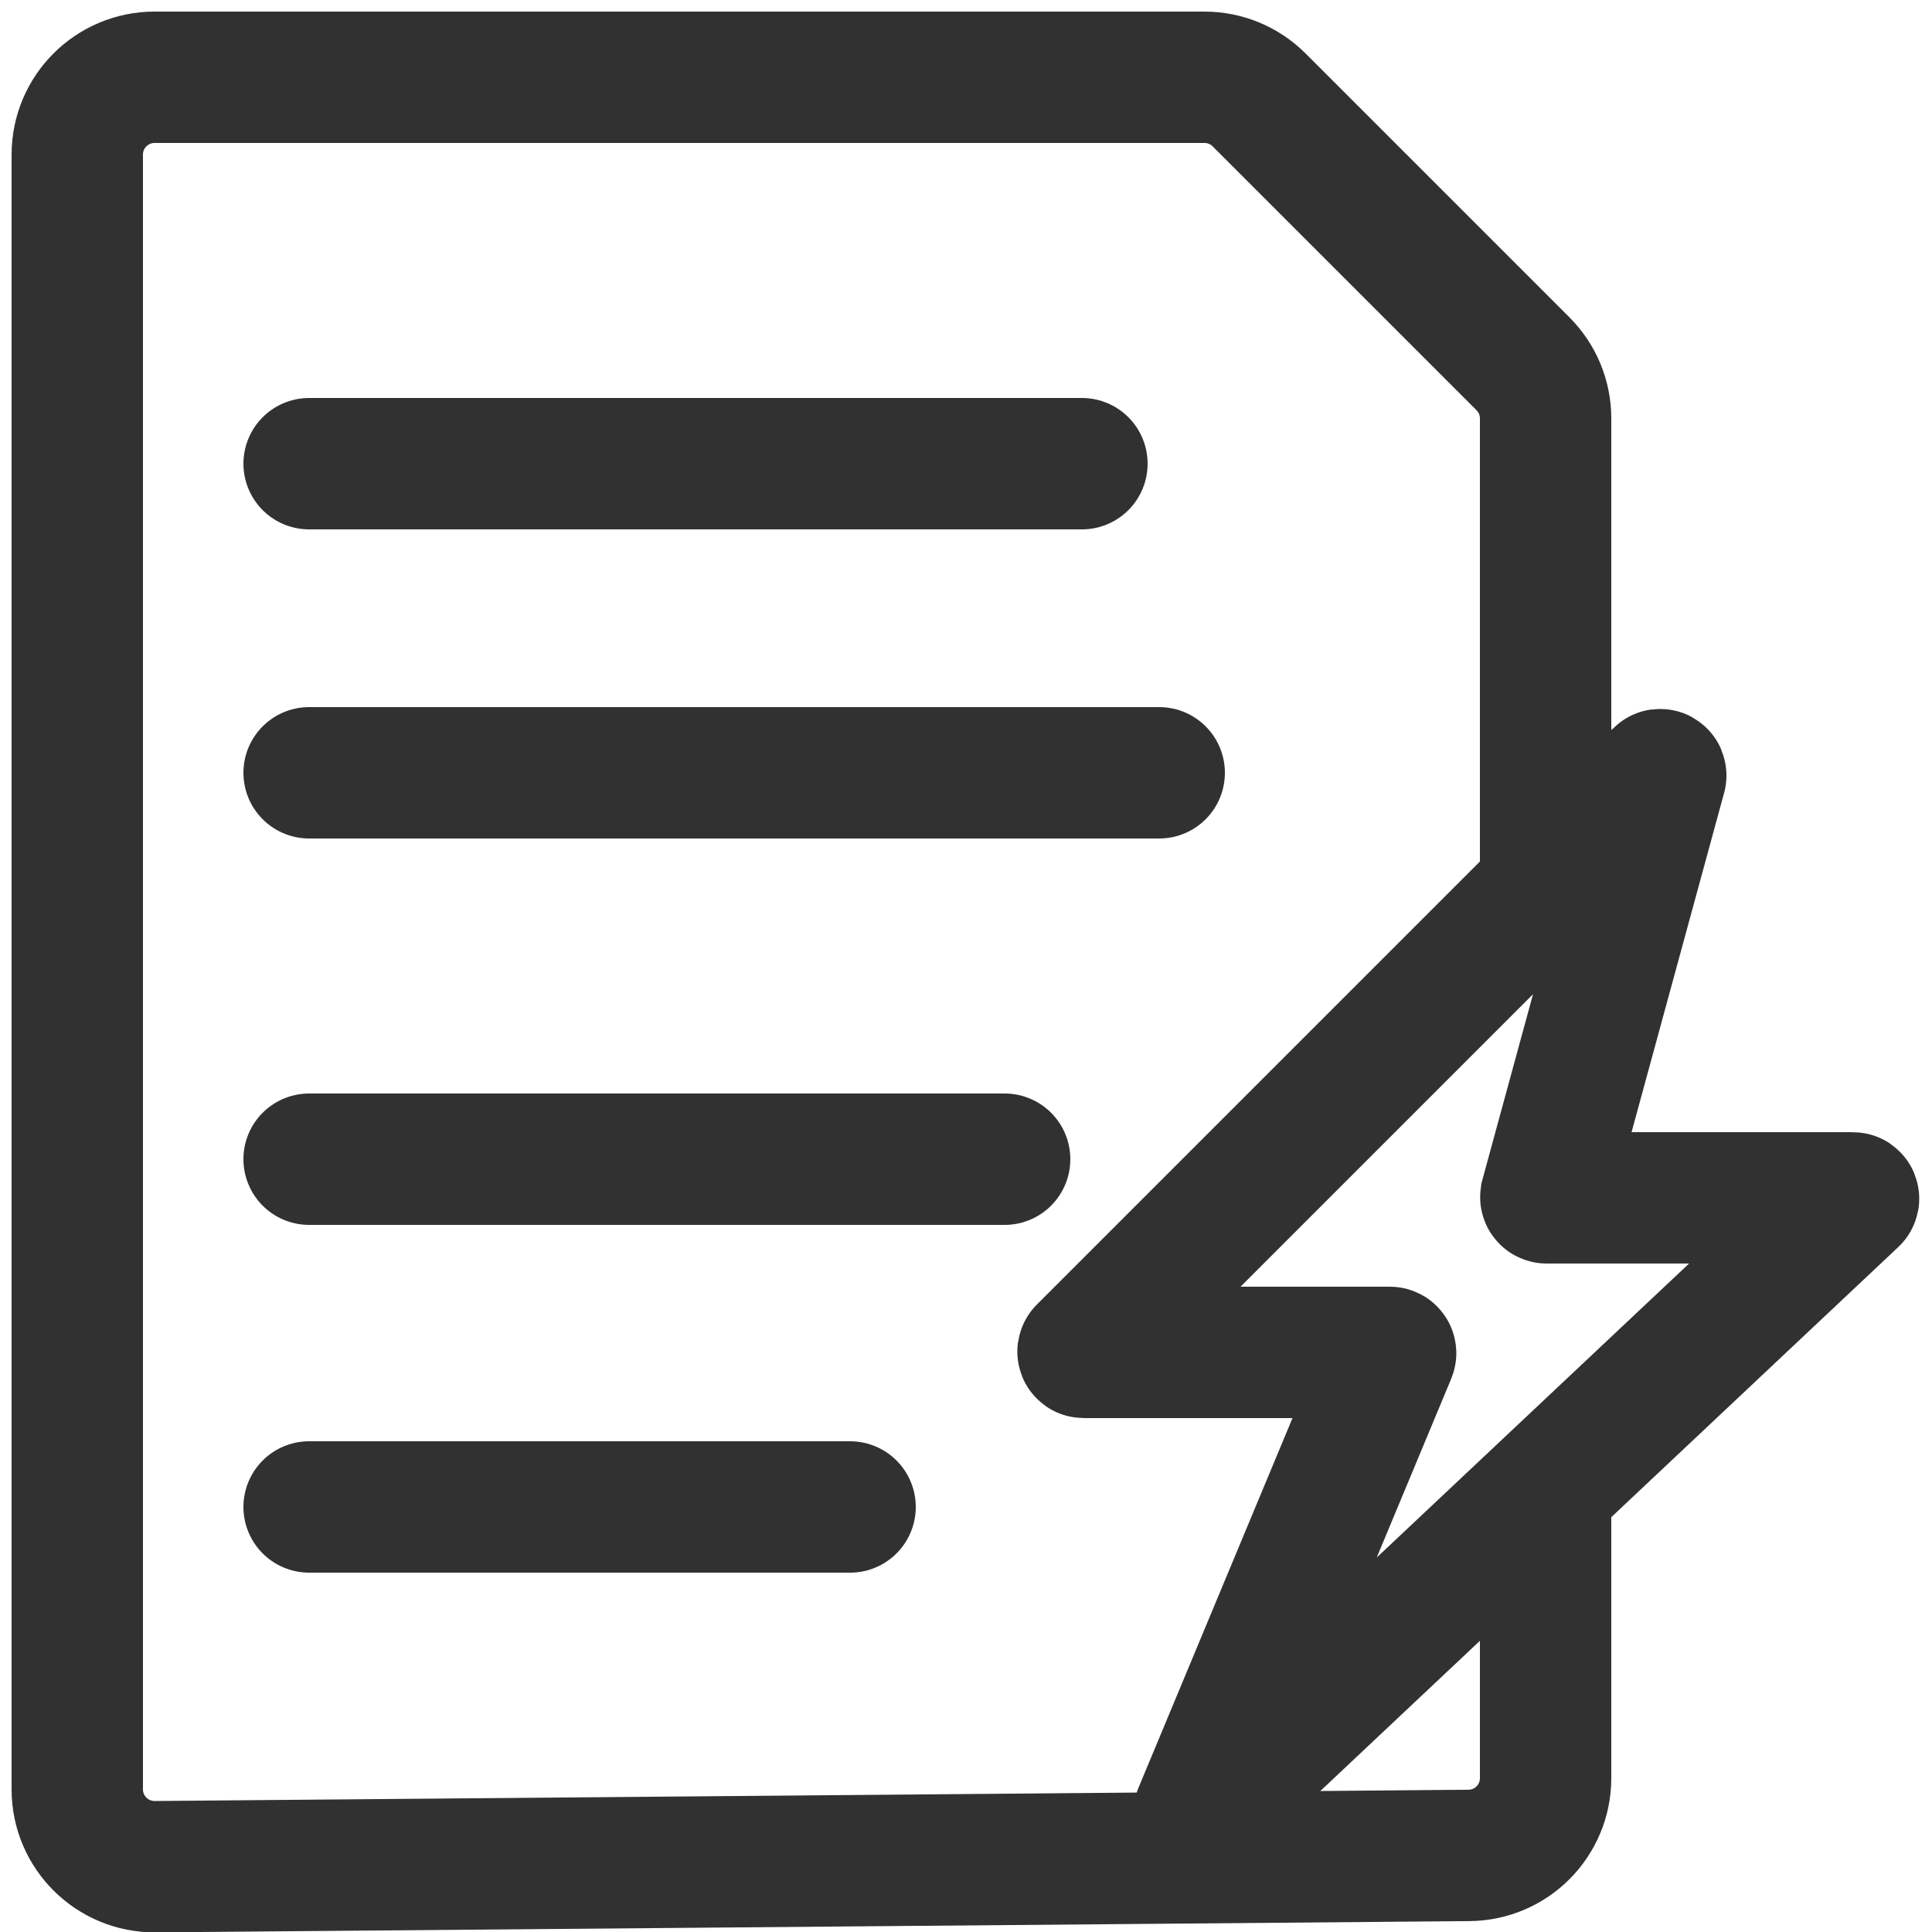
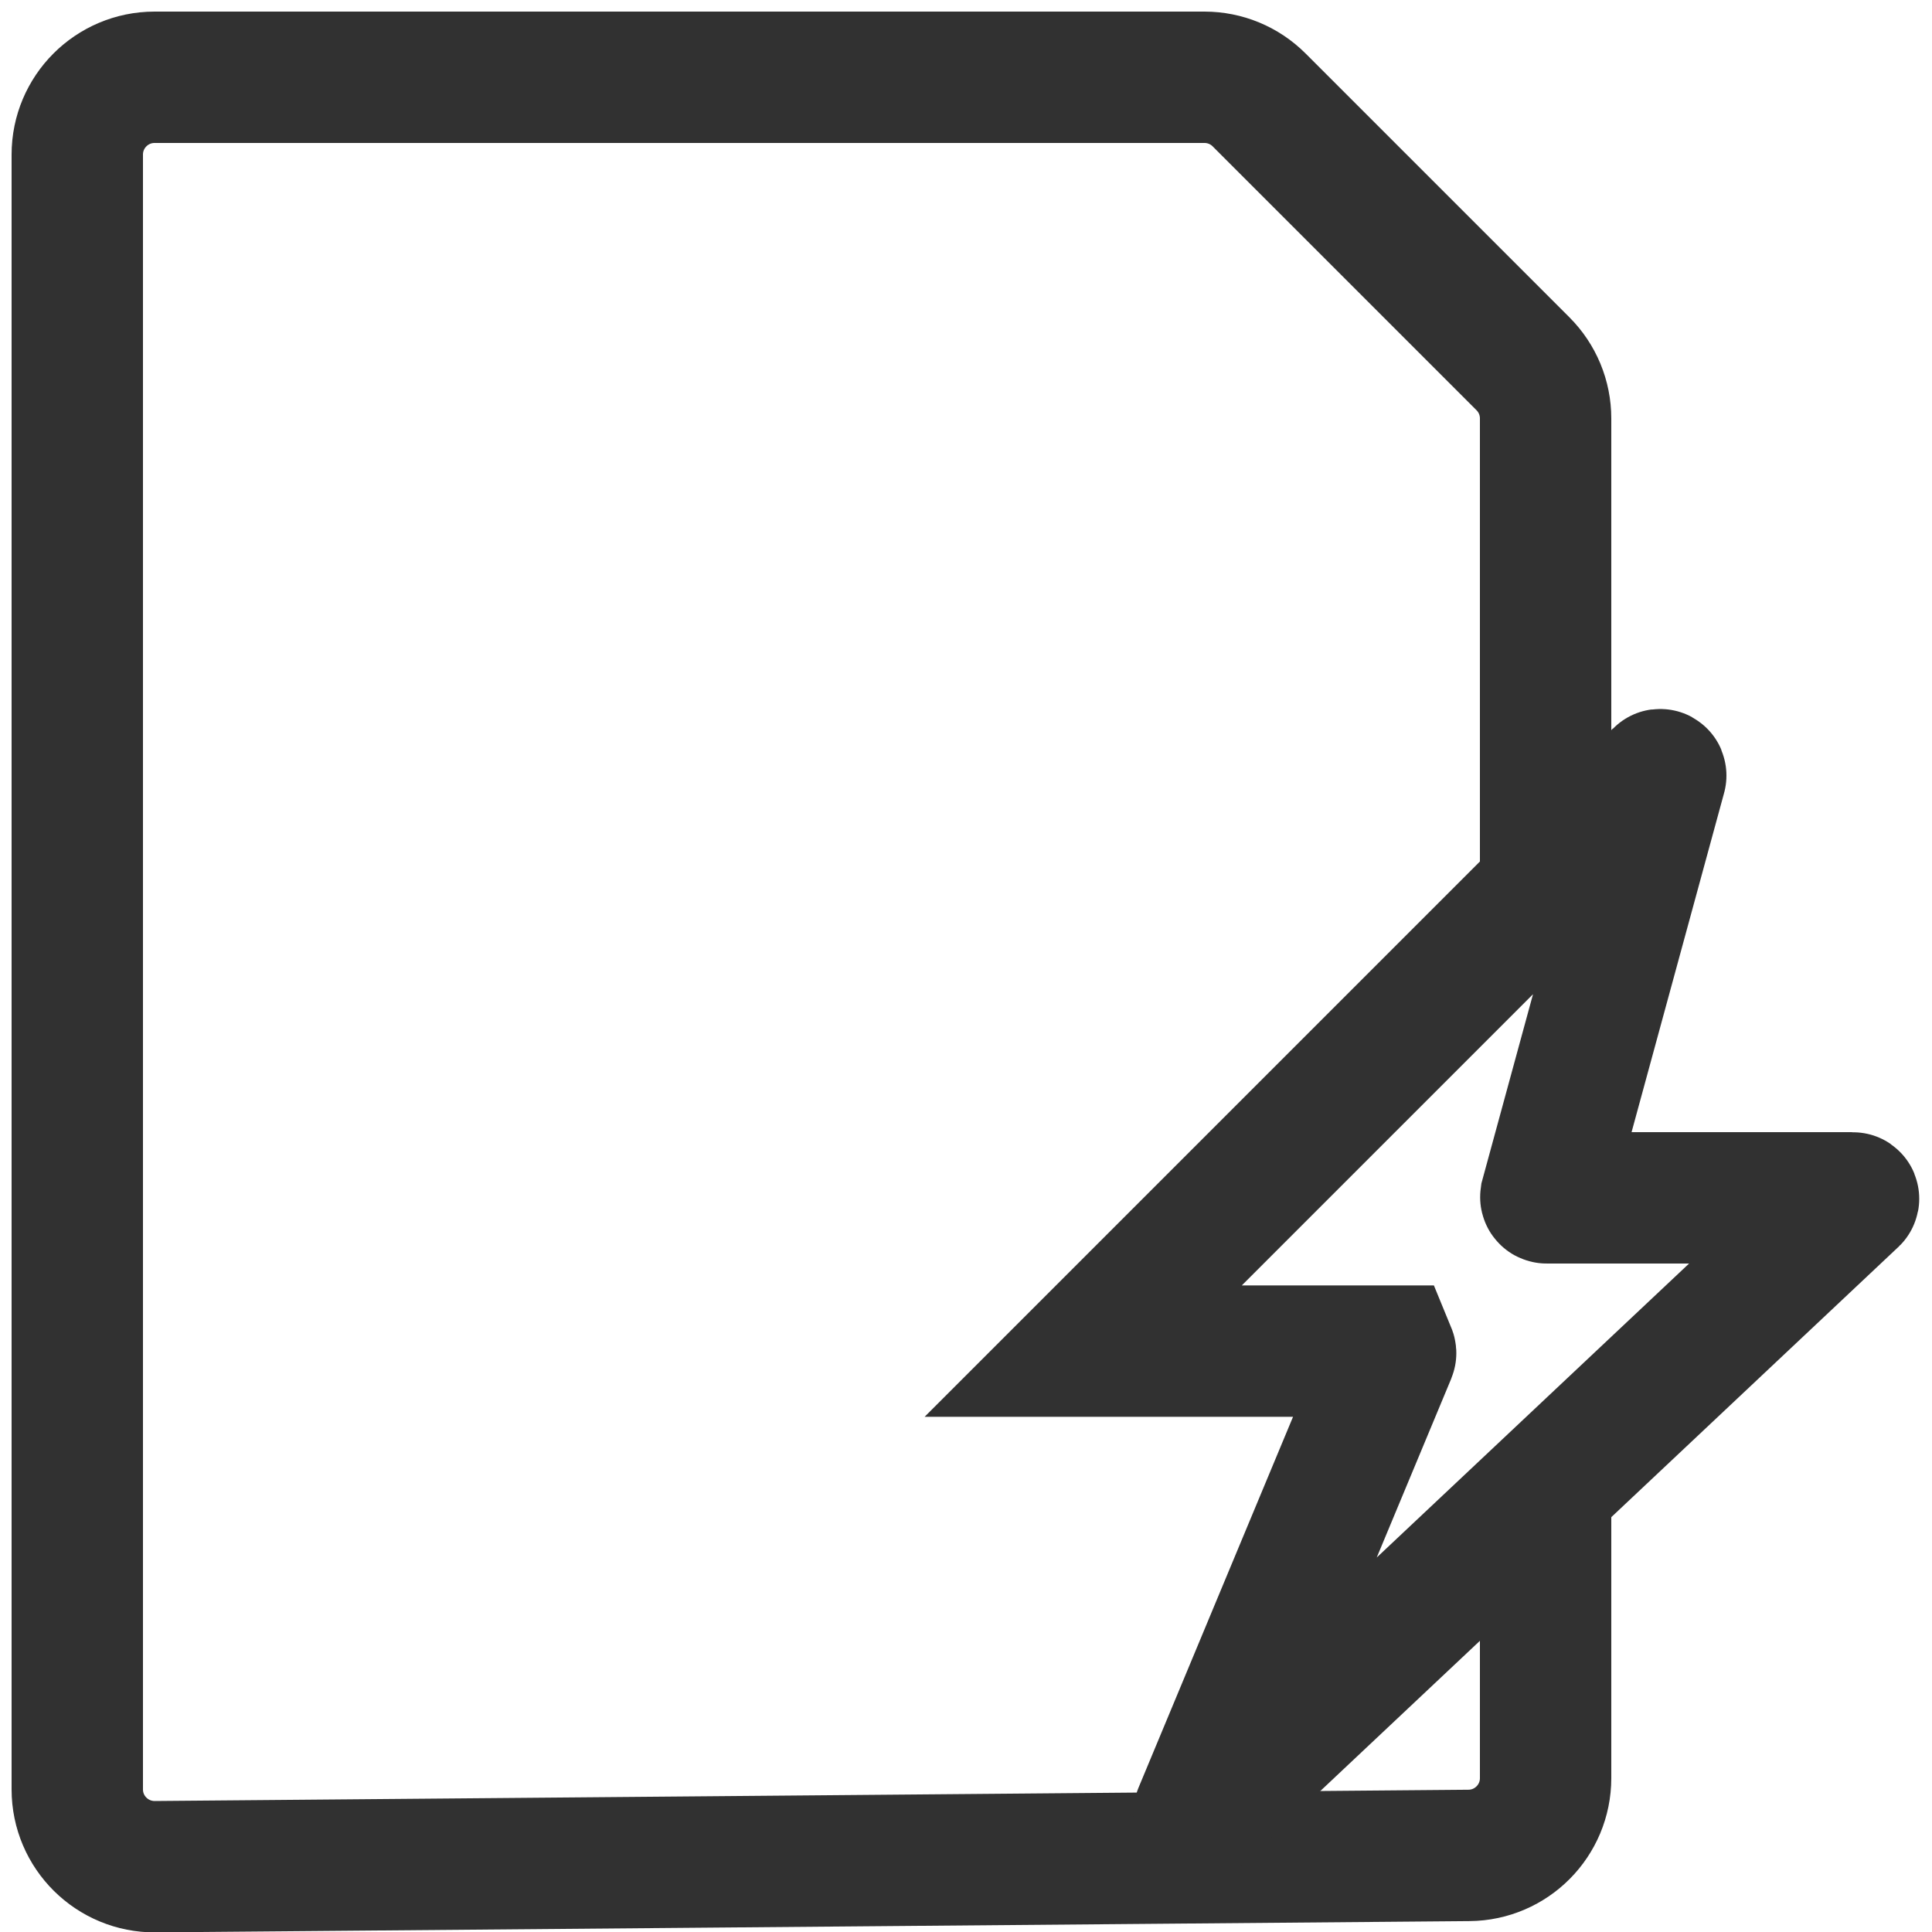
<svg xmlns="http://www.w3.org/2000/svg" width="25" height="25" viewBox="0 0 25 25" fill="none">
-   <path d="M4 6H14M4 10H15M4 15H13M4 19.5H11" stroke="#313131" stroke-width="1.7" stroke-linecap="round" />
  <path d="M20 12V5.414C20 5.149 19.895 4.895 19.707 4.707L16.293 1.293C16.105 1.105 15.851 1 15.586 1H2C1.448 1 1 1.448 1 2V23.155C1 23.71 1.453 24.159 2.009 24.155L19.009 24.009C19.558 24.004 20 23.558 20 23.009V19.418" stroke="#313131" stroke-width="1.7" />
-   <path d="M21.473 10.027L14.017 17.483C14.011 17.489 14.015 17.5 14.024 17.5H17.985C17.992 17.5 17.997 17.507 17.994 17.514L15.518 23.457C15.514 23.467 15.526 23.475 15.534 23.468L23.982 15.517C23.988 15.511 23.984 15.5 23.975 15.5H20.013C20.006 15.5 20.002 15.494 20.003 15.487L21.49 10.036C21.493 10.026 21.481 10.019 21.473 10.027Z" stroke="#313131" stroke-width="1.7" />
+   <path d="M21.473 10.027L14.017 17.483H17.985C17.992 17.5 17.997 17.507 17.994 17.514L15.518 23.457C15.514 23.467 15.526 23.475 15.534 23.468L23.982 15.517C23.988 15.511 23.984 15.5 23.975 15.5H20.013C20.006 15.5 20.002 15.494 20.003 15.487L21.49 10.036C21.493 10.026 21.481 10.019 21.473 10.027Z" stroke="#313131" stroke-width="1.7" />
</svg>